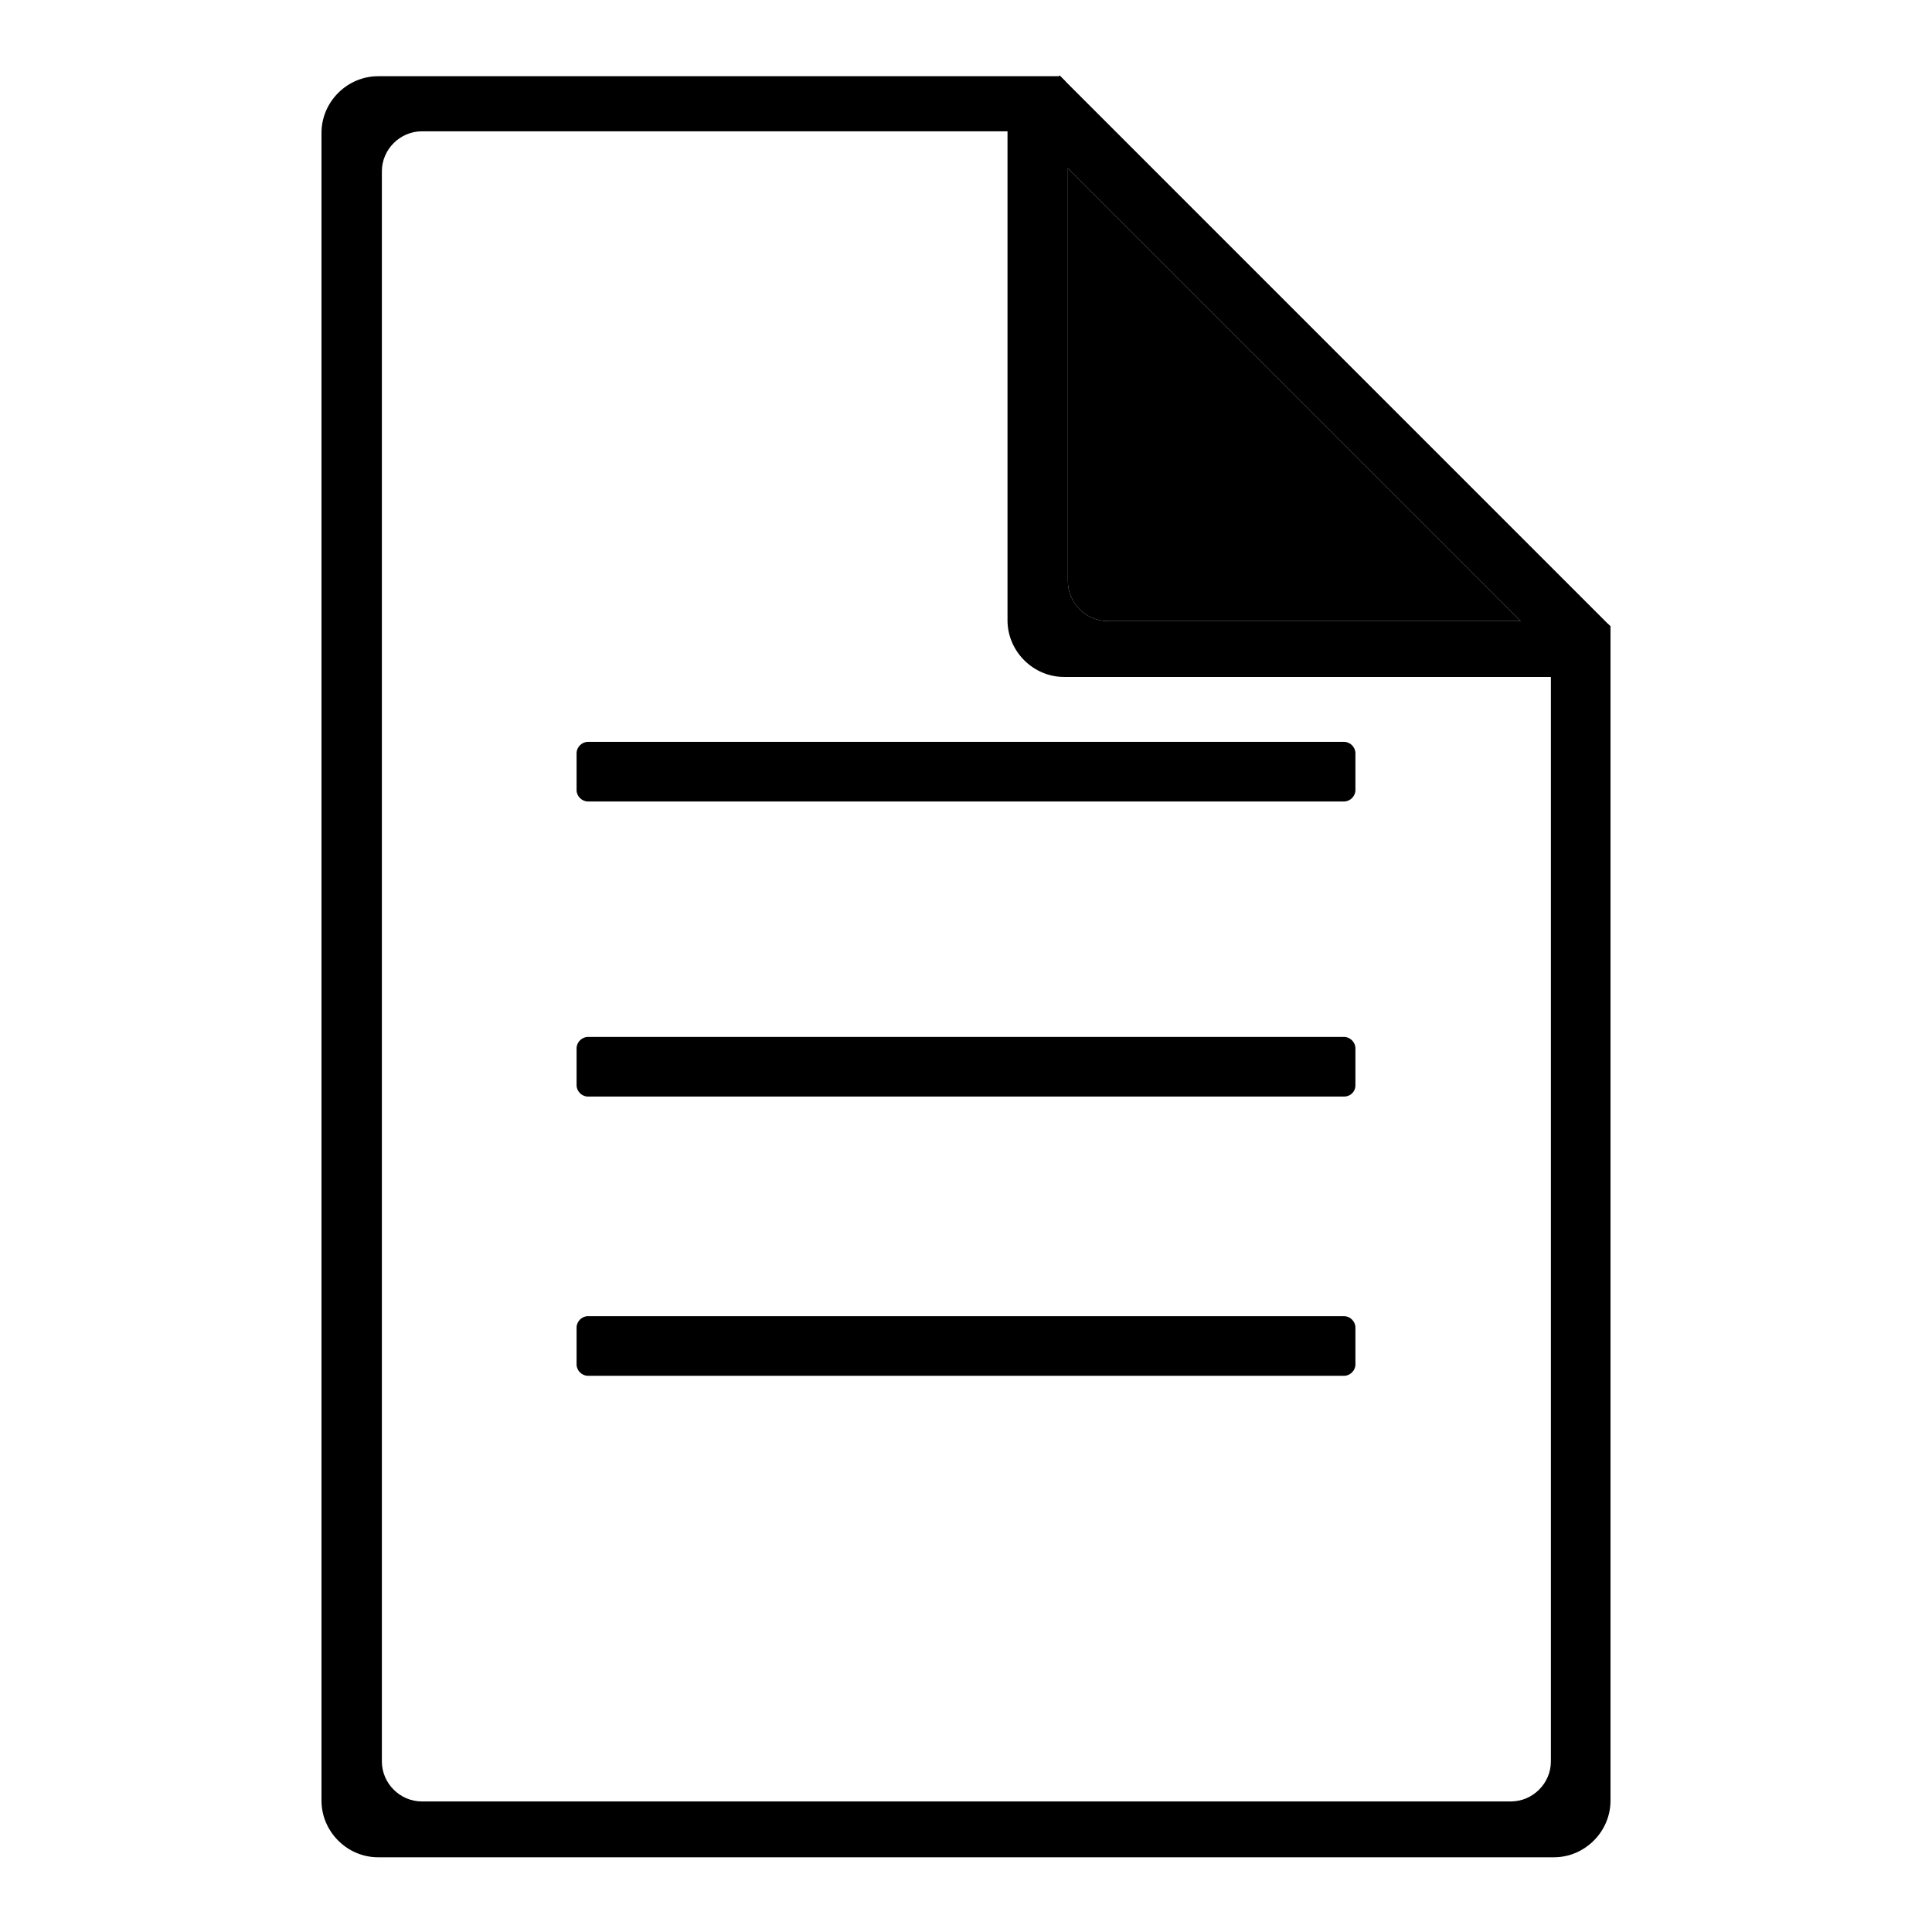
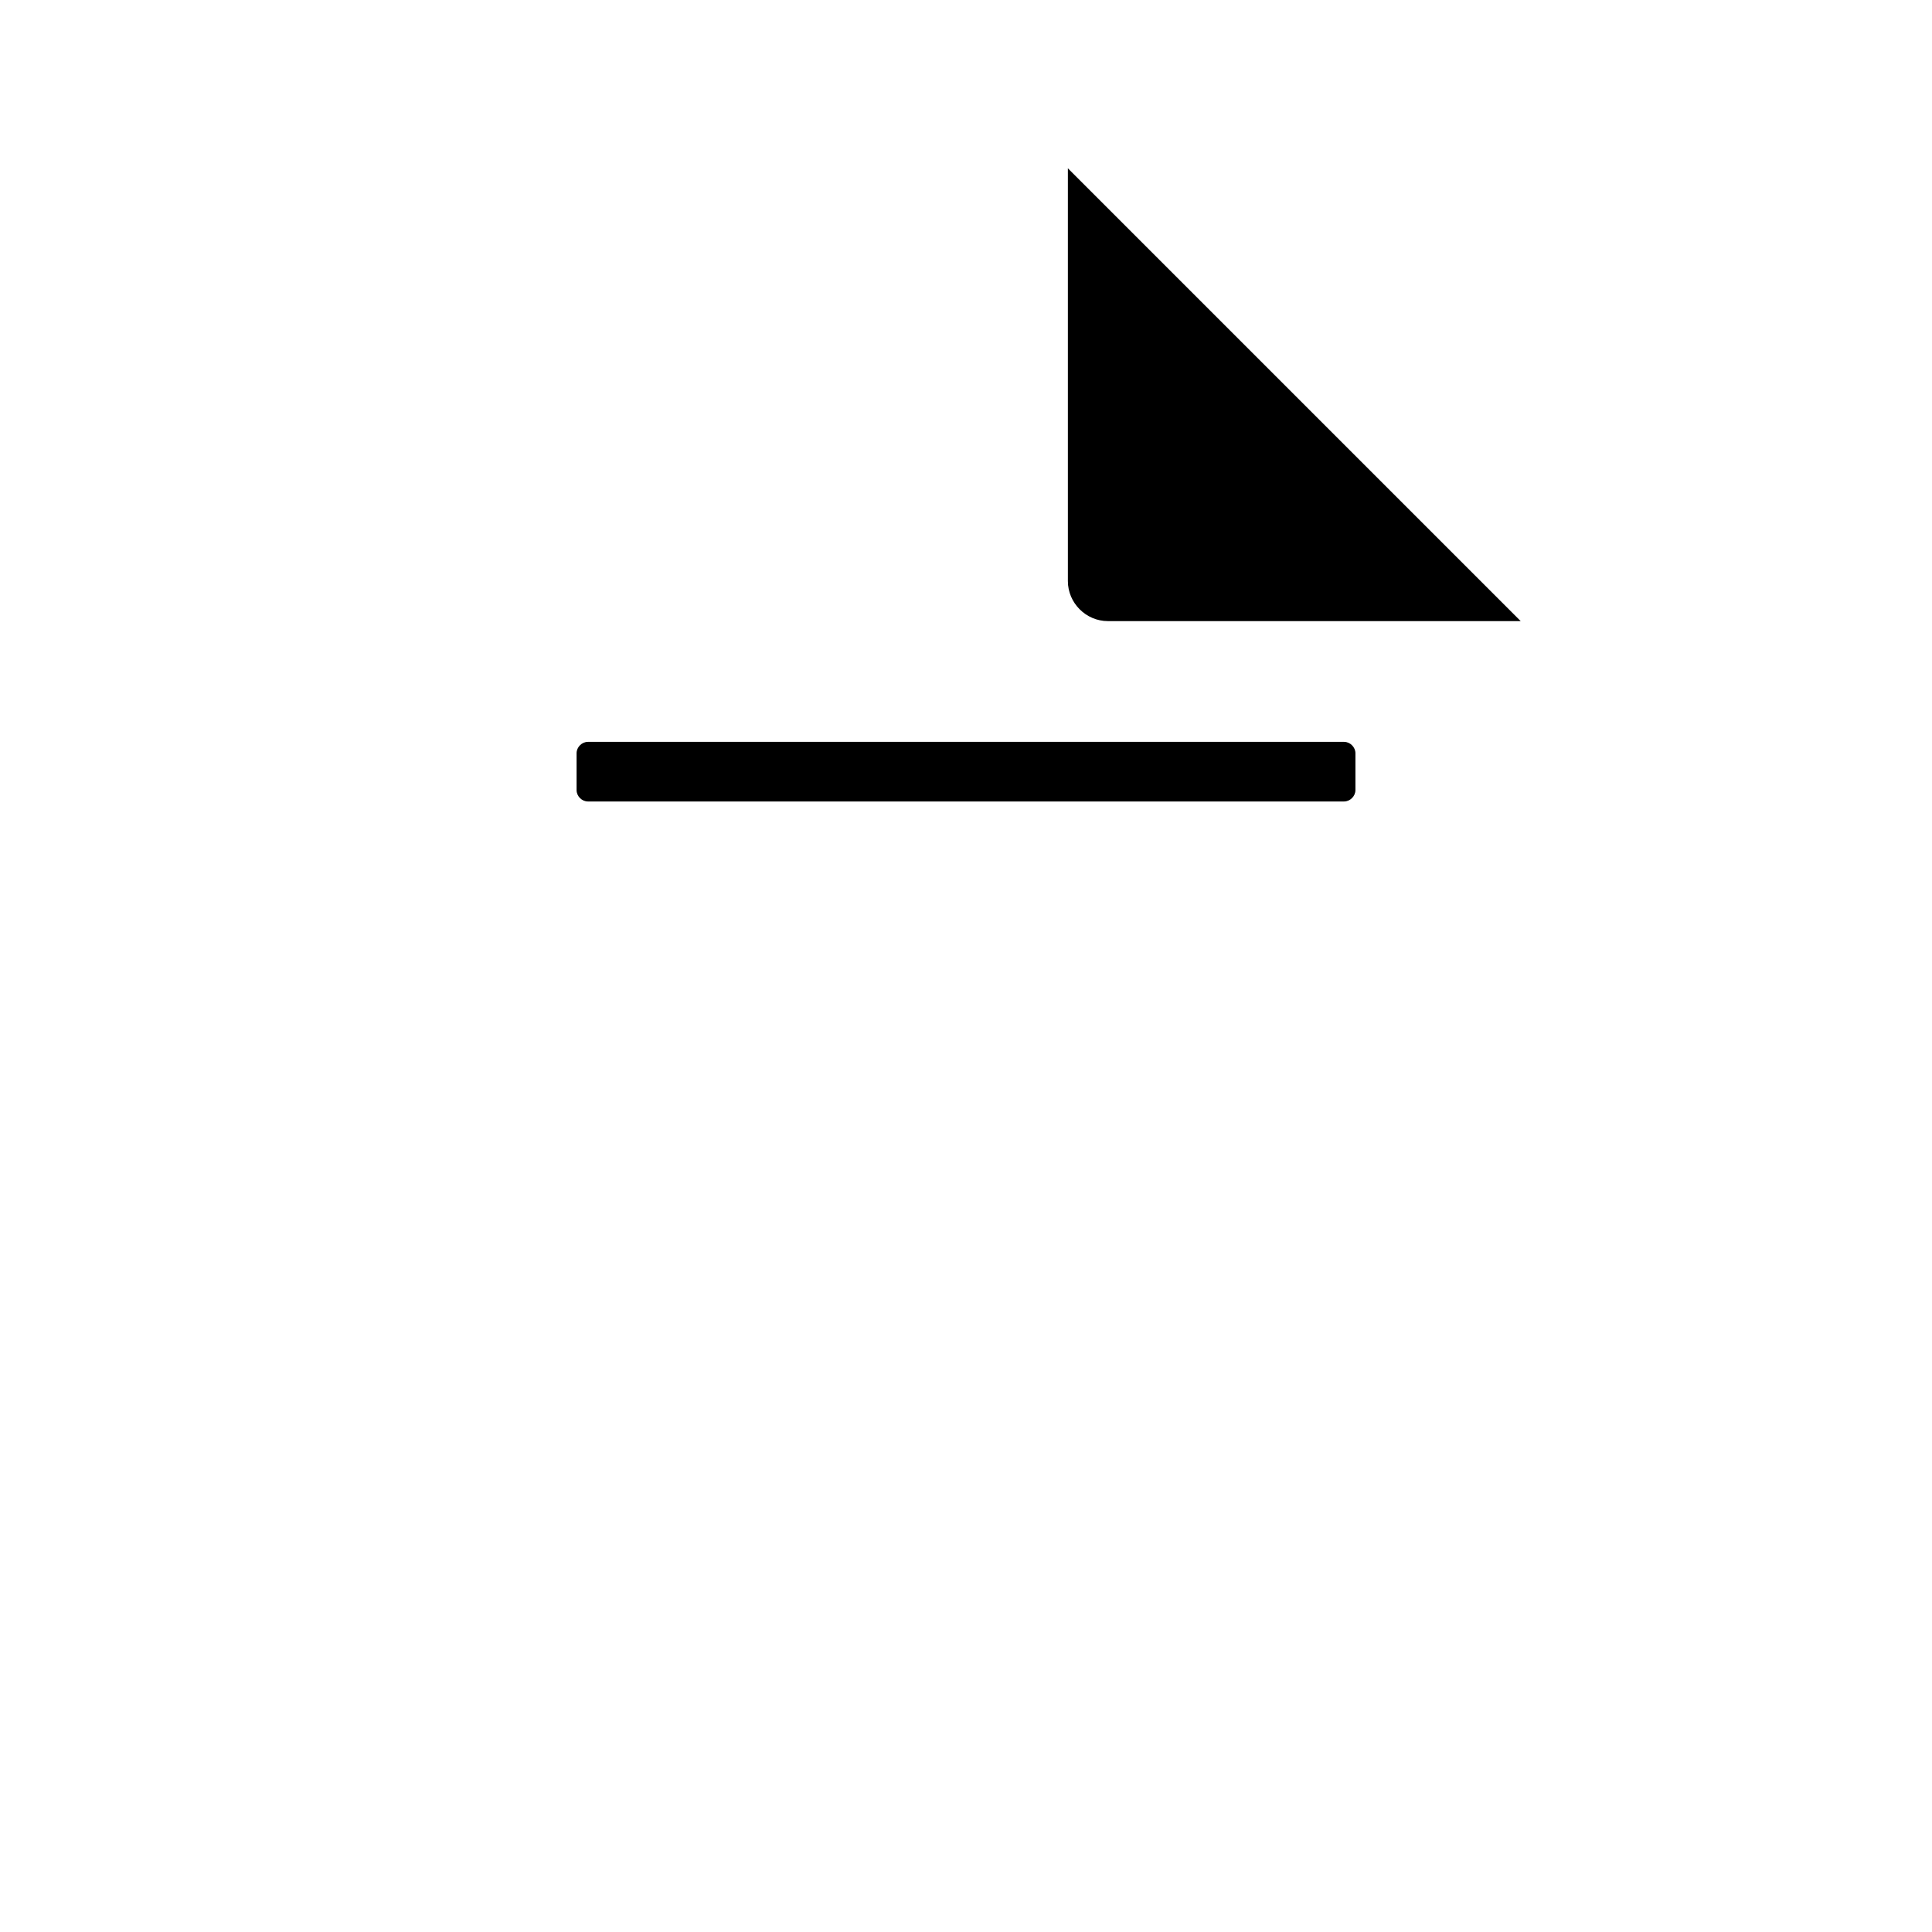
<svg xmlns="http://www.w3.org/2000/svg" version="1.1" x="0px" y="0px" viewBox="0 0 256 256" enable-background="new 0 0 256 256" xml:space="preserve">
  <g>
    <g>
      <path fill="#000000" d="M178.1,106.2H77.9c-0.8,0-1.5-0.7-1.5-1.5v-4.9c0-0.8,0.7-1.5,1.5-1.5h100.2c0.8,0,1.5,0.7,1.5,1.5v4.9C179.6,105.5,178.9,106.2,178.1,106.2z" />
-       <path fill="#000000" d="M178.1,145.3H77.9c-0.8,0-1.5-0.7-1.5-1.5v-4.9c0-0.8,0.7-1.5,1.5-1.5h100.2c0.8,0,1.5,0.7,1.5,1.5v4.9C179.6,144.7,178.9,145.3,178.1,145.3z" />
-       <path fill="#000000" d="M178.1,182.3H77.9c-0.8,0-1.5-0.7-1.5-1.5v-4.9c0-0.8,0.7-1.5,1.5-1.5h100.2c0.8,0,1.5,0.7,1.5,1.5v4.9C179.6,181.6,178.9,182.3,178.1,182.3z" />
-       <path fill="#000000" d="M213.1,82.7h-7.6v150.7c0,2.9-2.4,5.3-5.3,5.3H55.9c-2.9,0-5.3-2.4-5.3-5.3V22.7c0-2.9,2.4-5.3,5.3-5.3h85.3v-6.6l-0.7-0.7H50.1c-4.1,0-7.5,3.4-7.5,7.5v221c0,4.1,3.4,7.5,7.5,7.5h155.8c4.1,0,7.5-3.4,7.5-7.5V83L213.1,82.7z" />
      <path fill="#000000" d="M141.5,77c0,2.9,2.4,5.3,5.3,5.3h54.7l-60-60V77z" />
-       <path fill="#000000" d="M213.4,83l-73-73l-1.5,1.5h-5.4v70.7c0,4.1,3.4,7.5,7.5,7.5h66.1V88l0.6,0.6L213.4,83z M146.8,82.3c-2.9,0-5.3-2.4-5.3-5.3V22.3l60,60H146.8z" />
    </g>
  </g>
</svg>